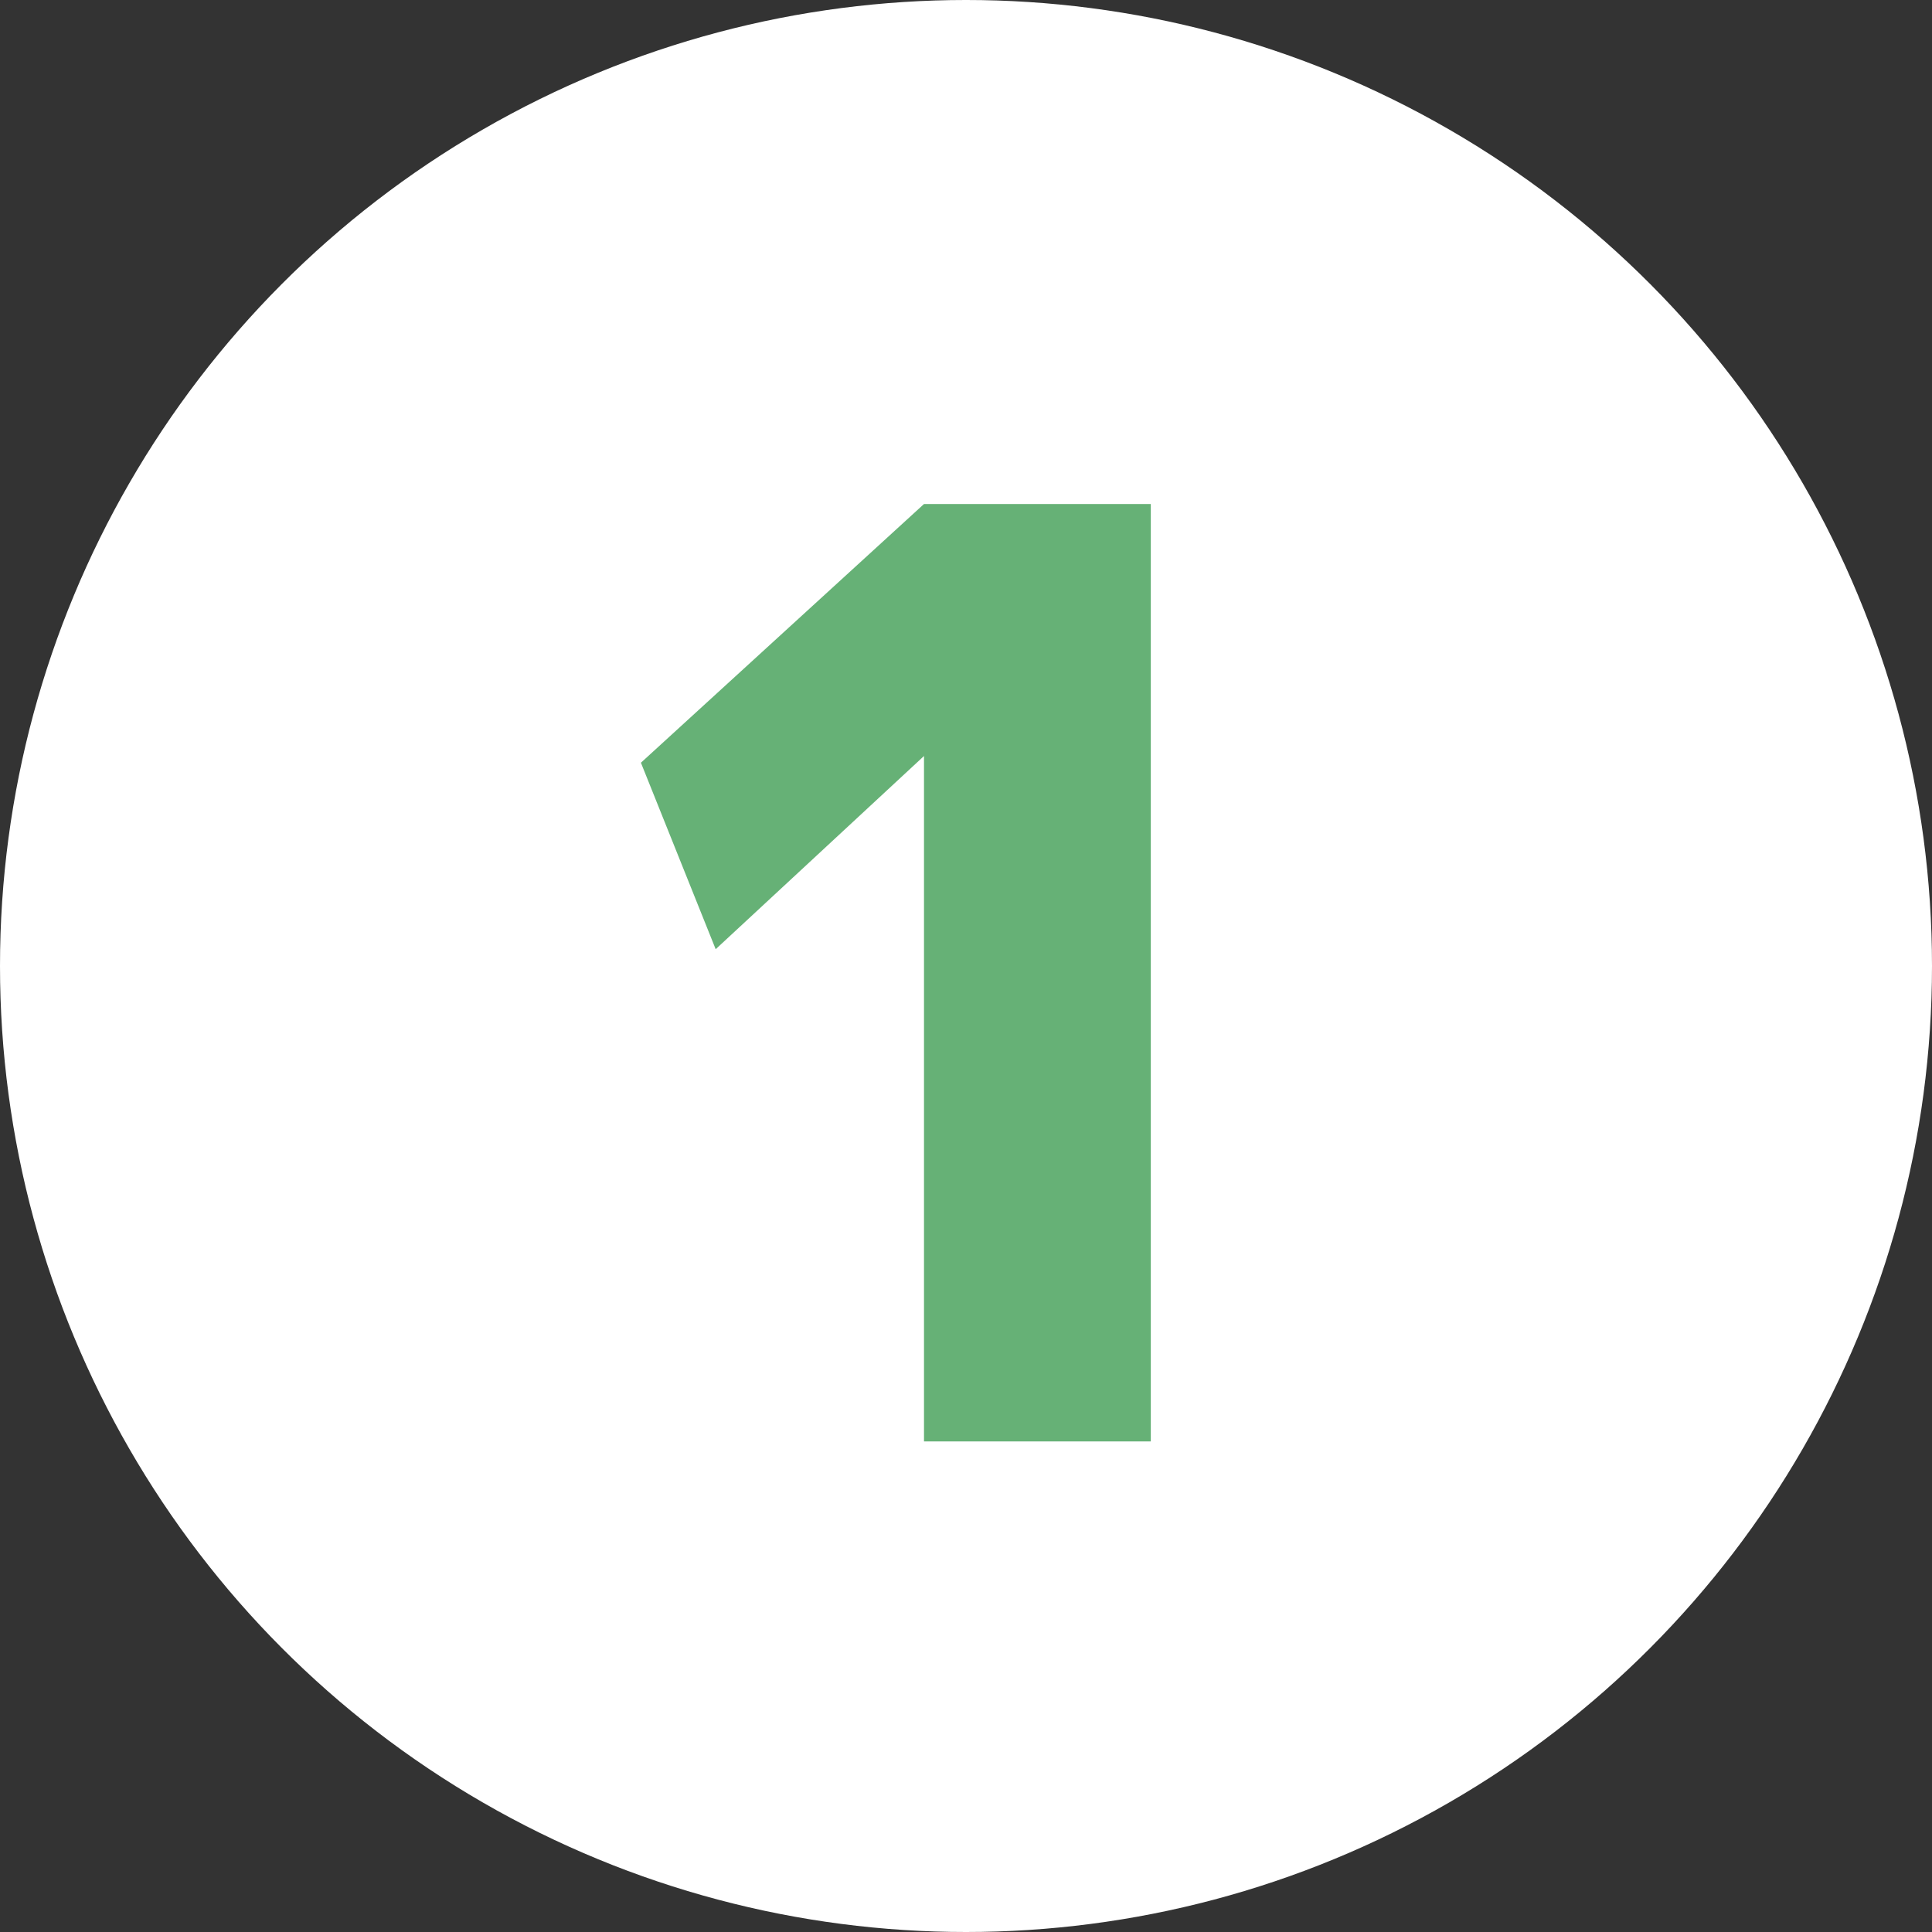
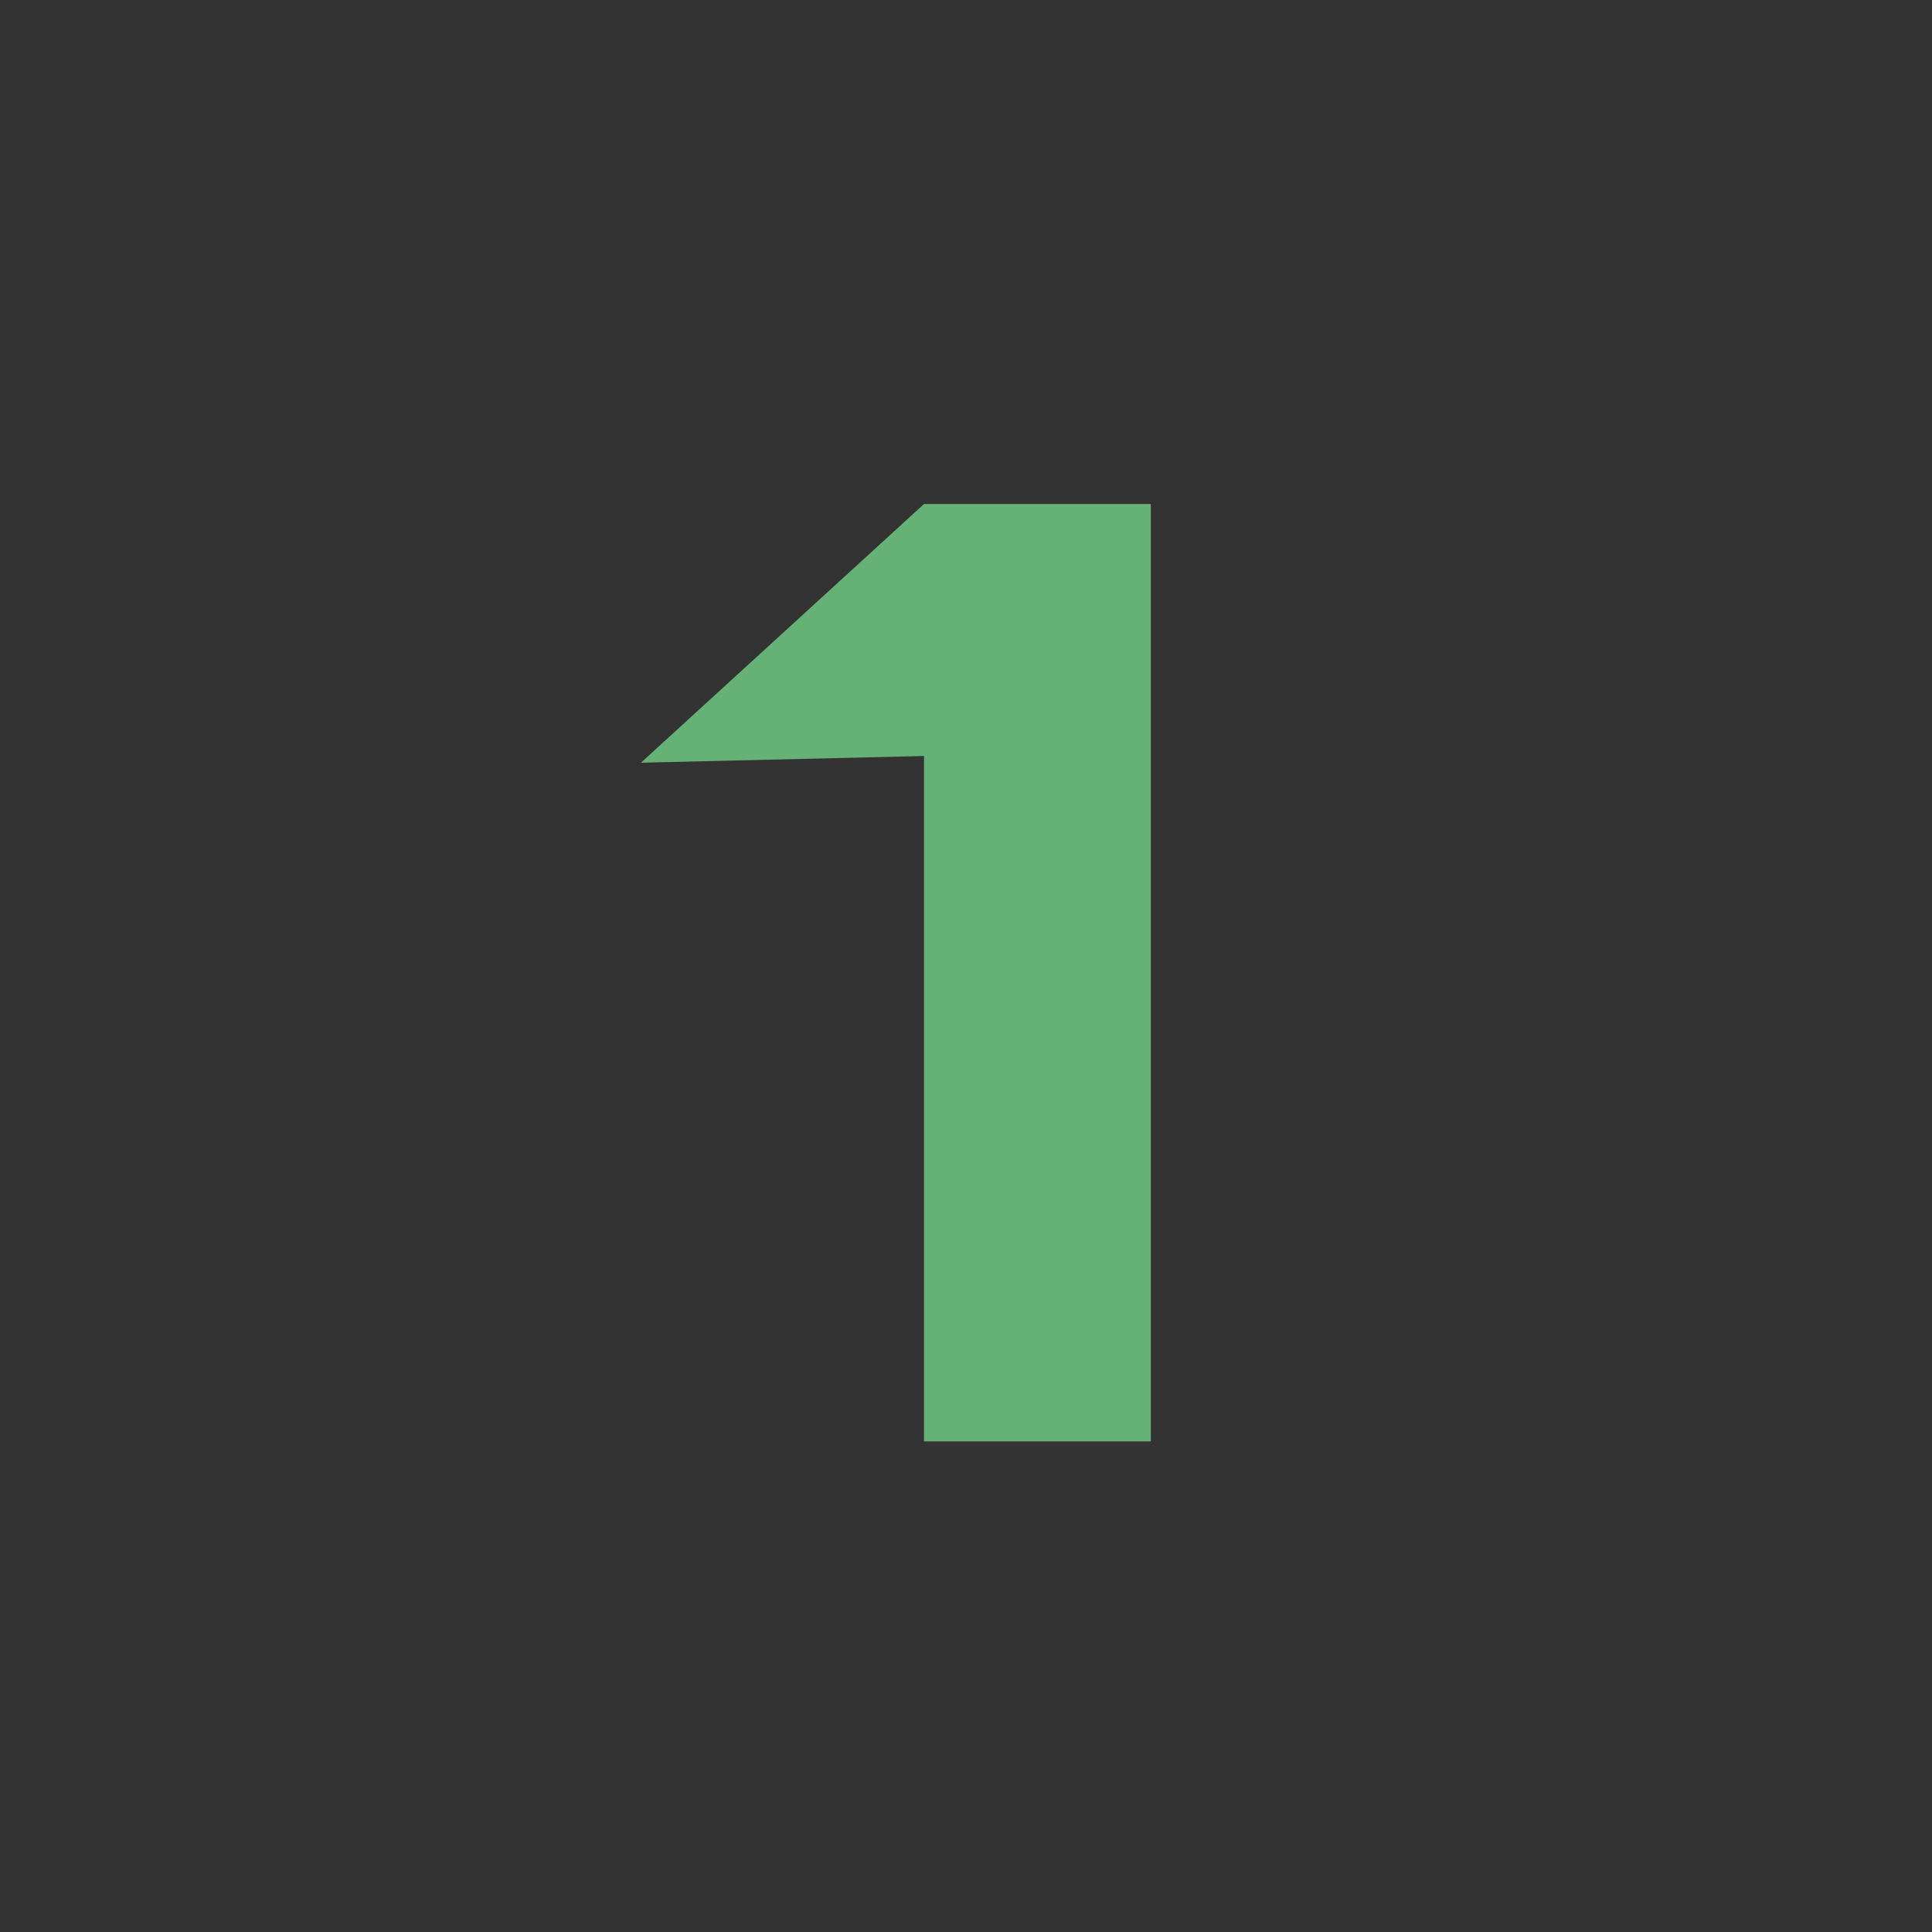
<svg xmlns="http://www.w3.org/2000/svg" width="23" height="23" viewBox="0 0 23 23">
  <rect x="0" y="0" width="23" height="23" fill="#333333" stroke="none" />
  <defs>
    <style>.cls-1{fill:#fff;}.cls-2{fill:#66b176;}</style>
  </defs>
  <g id="レイヤー_2" data-name="レイヤー 2">
    <g id="コンテンツ">
-       <circle class="cls-1" cx="11.5" cy="11.5" r="11.5" />
-       <path class="cls-2" d="M11,17.16V9h0l-2.48,2.3L7.63,9.08,11,6h2.7V17.16Z" />
+       <path class="cls-2" d="M11,17.16V9h0L7.63,9.08,11,6h2.7V17.16Z" />
    </g>
  </g>
</svg>